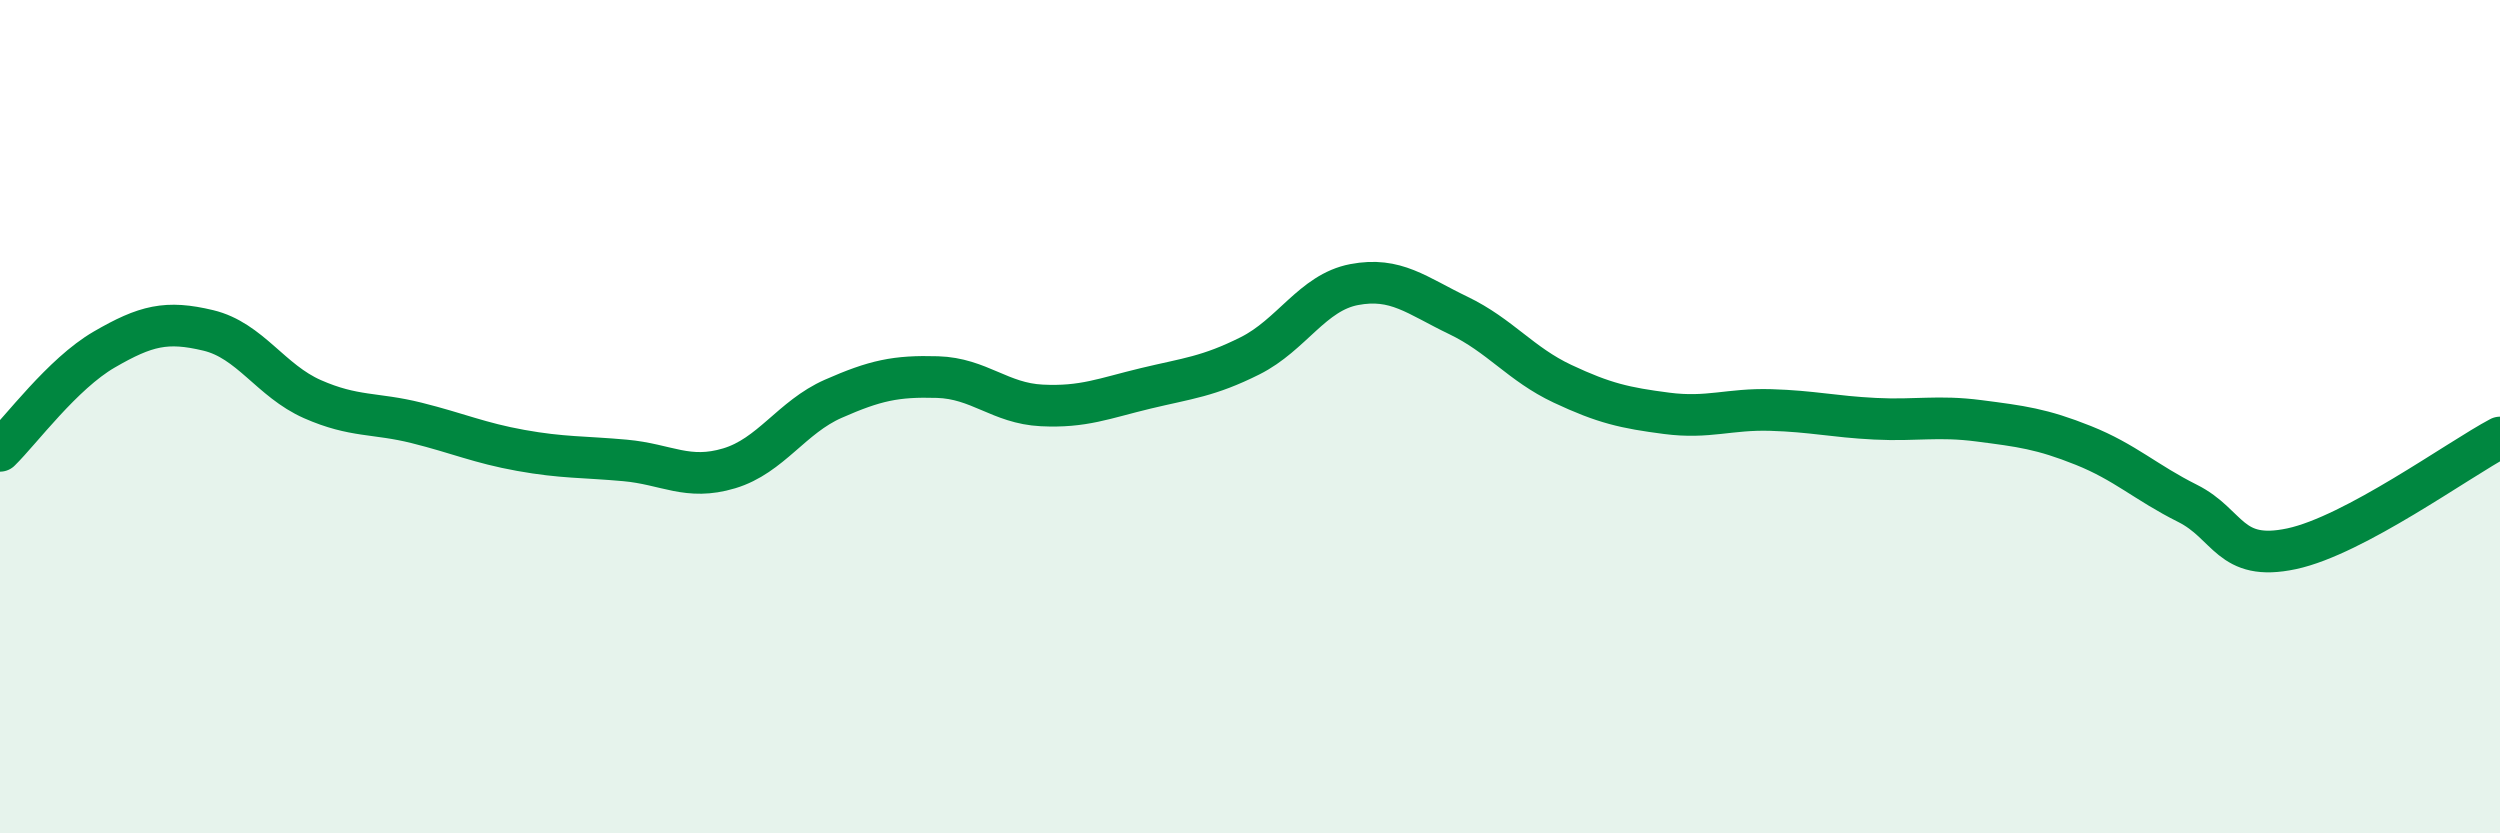
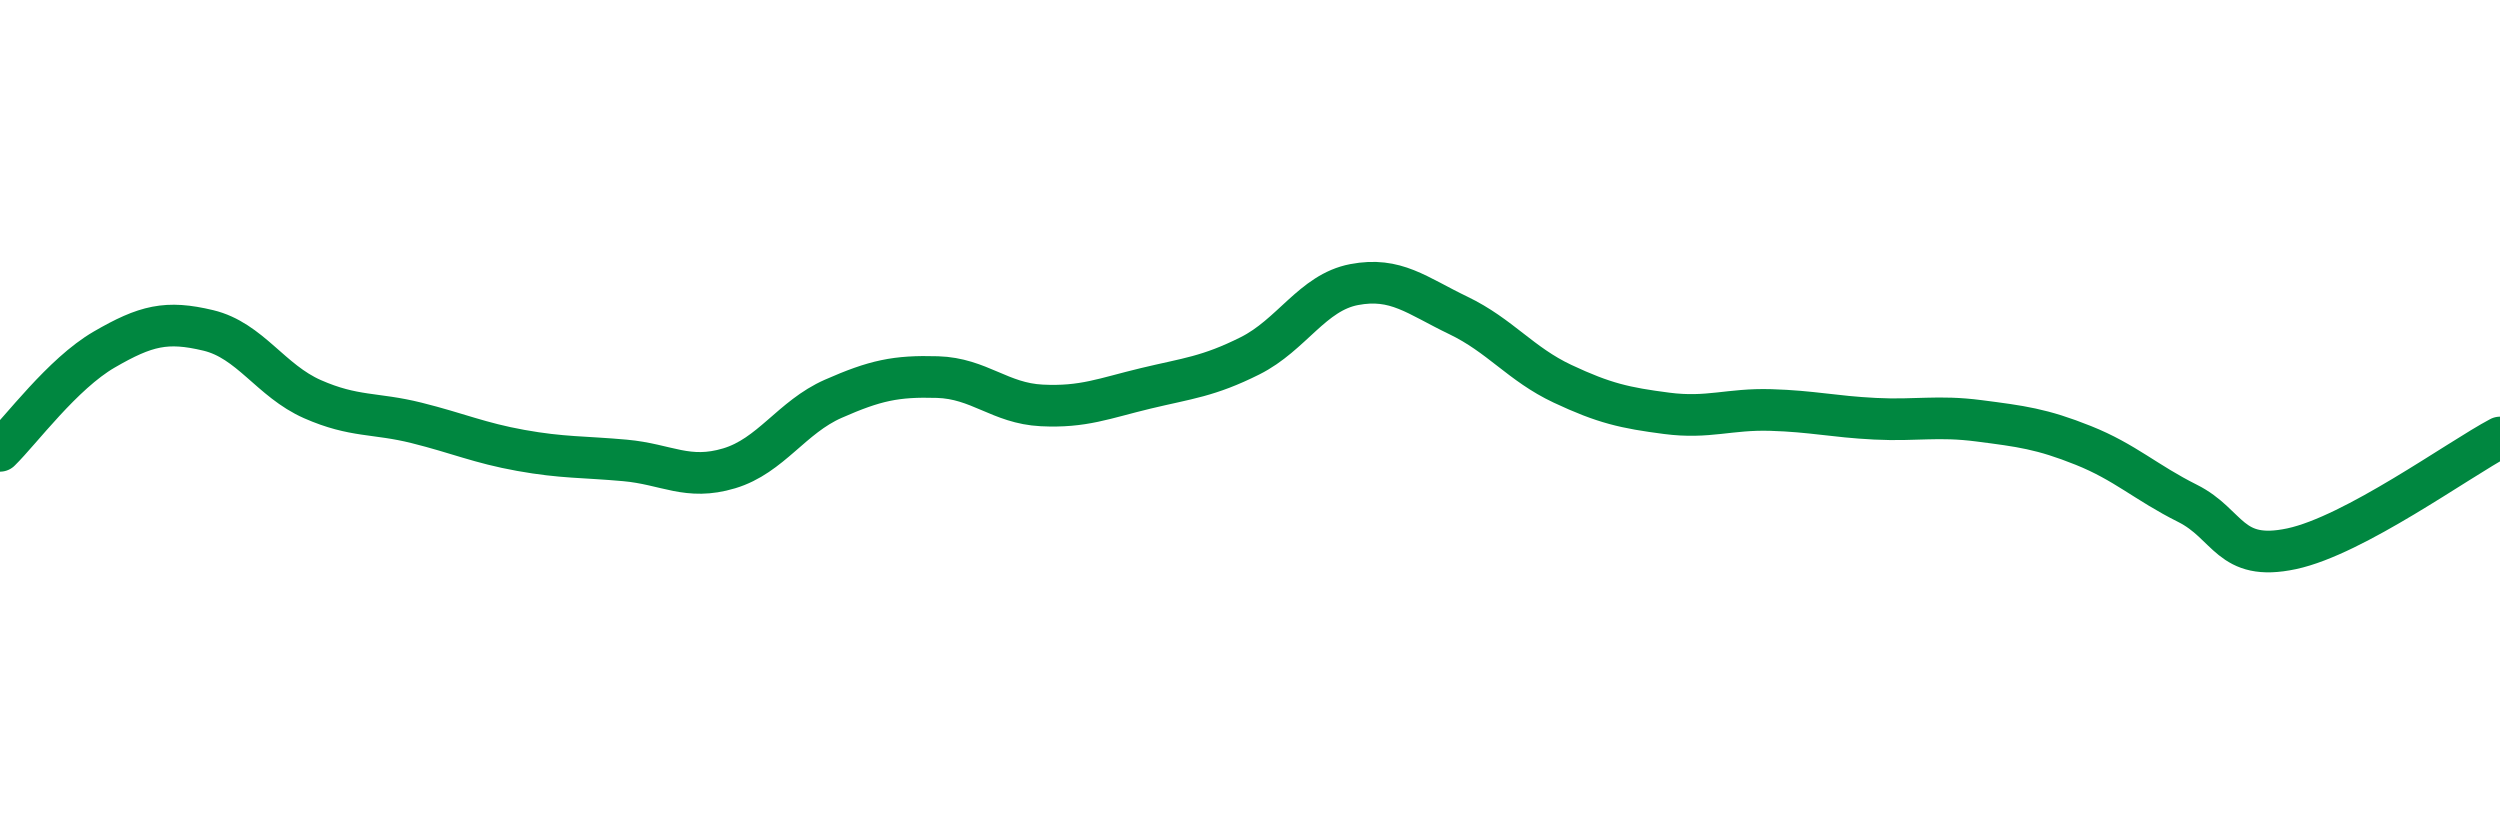
<svg xmlns="http://www.w3.org/2000/svg" width="60" height="20" viewBox="0 0 60 20">
-   <path d="M 0,10.82 C 0.5,10.33 1.5,8.97 2.5,8.39 C 3.5,7.81 4,7.69 5,7.93 C 6,8.17 6.5,9.14 7.5,9.58 C 8.5,10.02 9,9.9 10,10.15 C 11,10.4 11.5,10.63 12.5,10.81 C 13.5,10.99 14,10.96 15,11.05 C 16,11.14 16.5,11.54 17.5,11.24 C 18.5,10.94 19,10.01 20,9.57 C 21,9.13 21.5,9.02 22.5,9.05 C 23.5,9.08 24,9.68 25,9.73 C 26,9.78 26.5,9.56 27.5,9.32 C 28.5,9.08 29,9.04 30,8.54 C 31,8.04 31.5,7.02 32.5,6.83 C 33.5,6.64 34,7.09 35,7.57 C 36,8.05 36.5,8.74 37.5,9.21 C 38.5,9.68 39,9.79 40,9.92 C 41,10.05 41.5,9.81 42.5,9.84 C 43.5,9.87 44,10 45,10.05 C 46,10.1 46.5,9.97 47.5,10.1 C 48.5,10.23 49,10.29 50,10.69 C 51,11.09 51.5,11.58 52.5,12.08 C 53.5,12.58 53.5,13.49 55,13.17 C 56.5,12.85 59,11.03 60,10.5L60 20L0 20Z" fill="#008740" opacity="0.1" stroke-linecap="round" stroke-linejoin="round" />
  <path d="M 0,10.82 C 0.5,10.33 1.5,8.97 2.5,8.39 C 3.5,7.81 4,7.69 5,7.93 C 6,8.17 6.5,9.14 7.5,9.58 C 8.5,10.02 9,9.9 10,10.15 C 11,10.4 11.5,10.63 12.5,10.81 C 13.5,10.99 14,10.96 15,11.05 C 16,11.14 16.5,11.54 17.5,11.24 C 18.5,10.94 19,10.01 20,9.57 C 21,9.13 21.5,9.02 22.5,9.05 C 23.5,9.08 24,9.68 25,9.73 C 26,9.78 26.5,9.56 27.5,9.32 C 28.5,9.08 29,9.04 30,8.54 C 31,8.04 31.5,7.02 32.5,6.83 C 33.5,6.64 34,7.09 35,7.57 C 36,8.05 36.5,8.74 37.5,9.21 C 38.5,9.68 39,9.79 40,9.92 C 41,10.05 41.5,9.81 42.5,9.84 C 43.5,9.87 44,10 45,10.05 C 46,10.1 46.5,9.97 47.5,10.1 C 48.5,10.23 49,10.29 50,10.69 C 51,11.09 51.5,11.58 52.5,12.08 C 53.5,12.58 53.5,13.49 55,13.17 C 56.5,12.85 59,11.03 60,10.5" stroke="#008740" stroke-width="1" fill="none" stroke-linecap="round" stroke-linejoin="round" />
</svg>